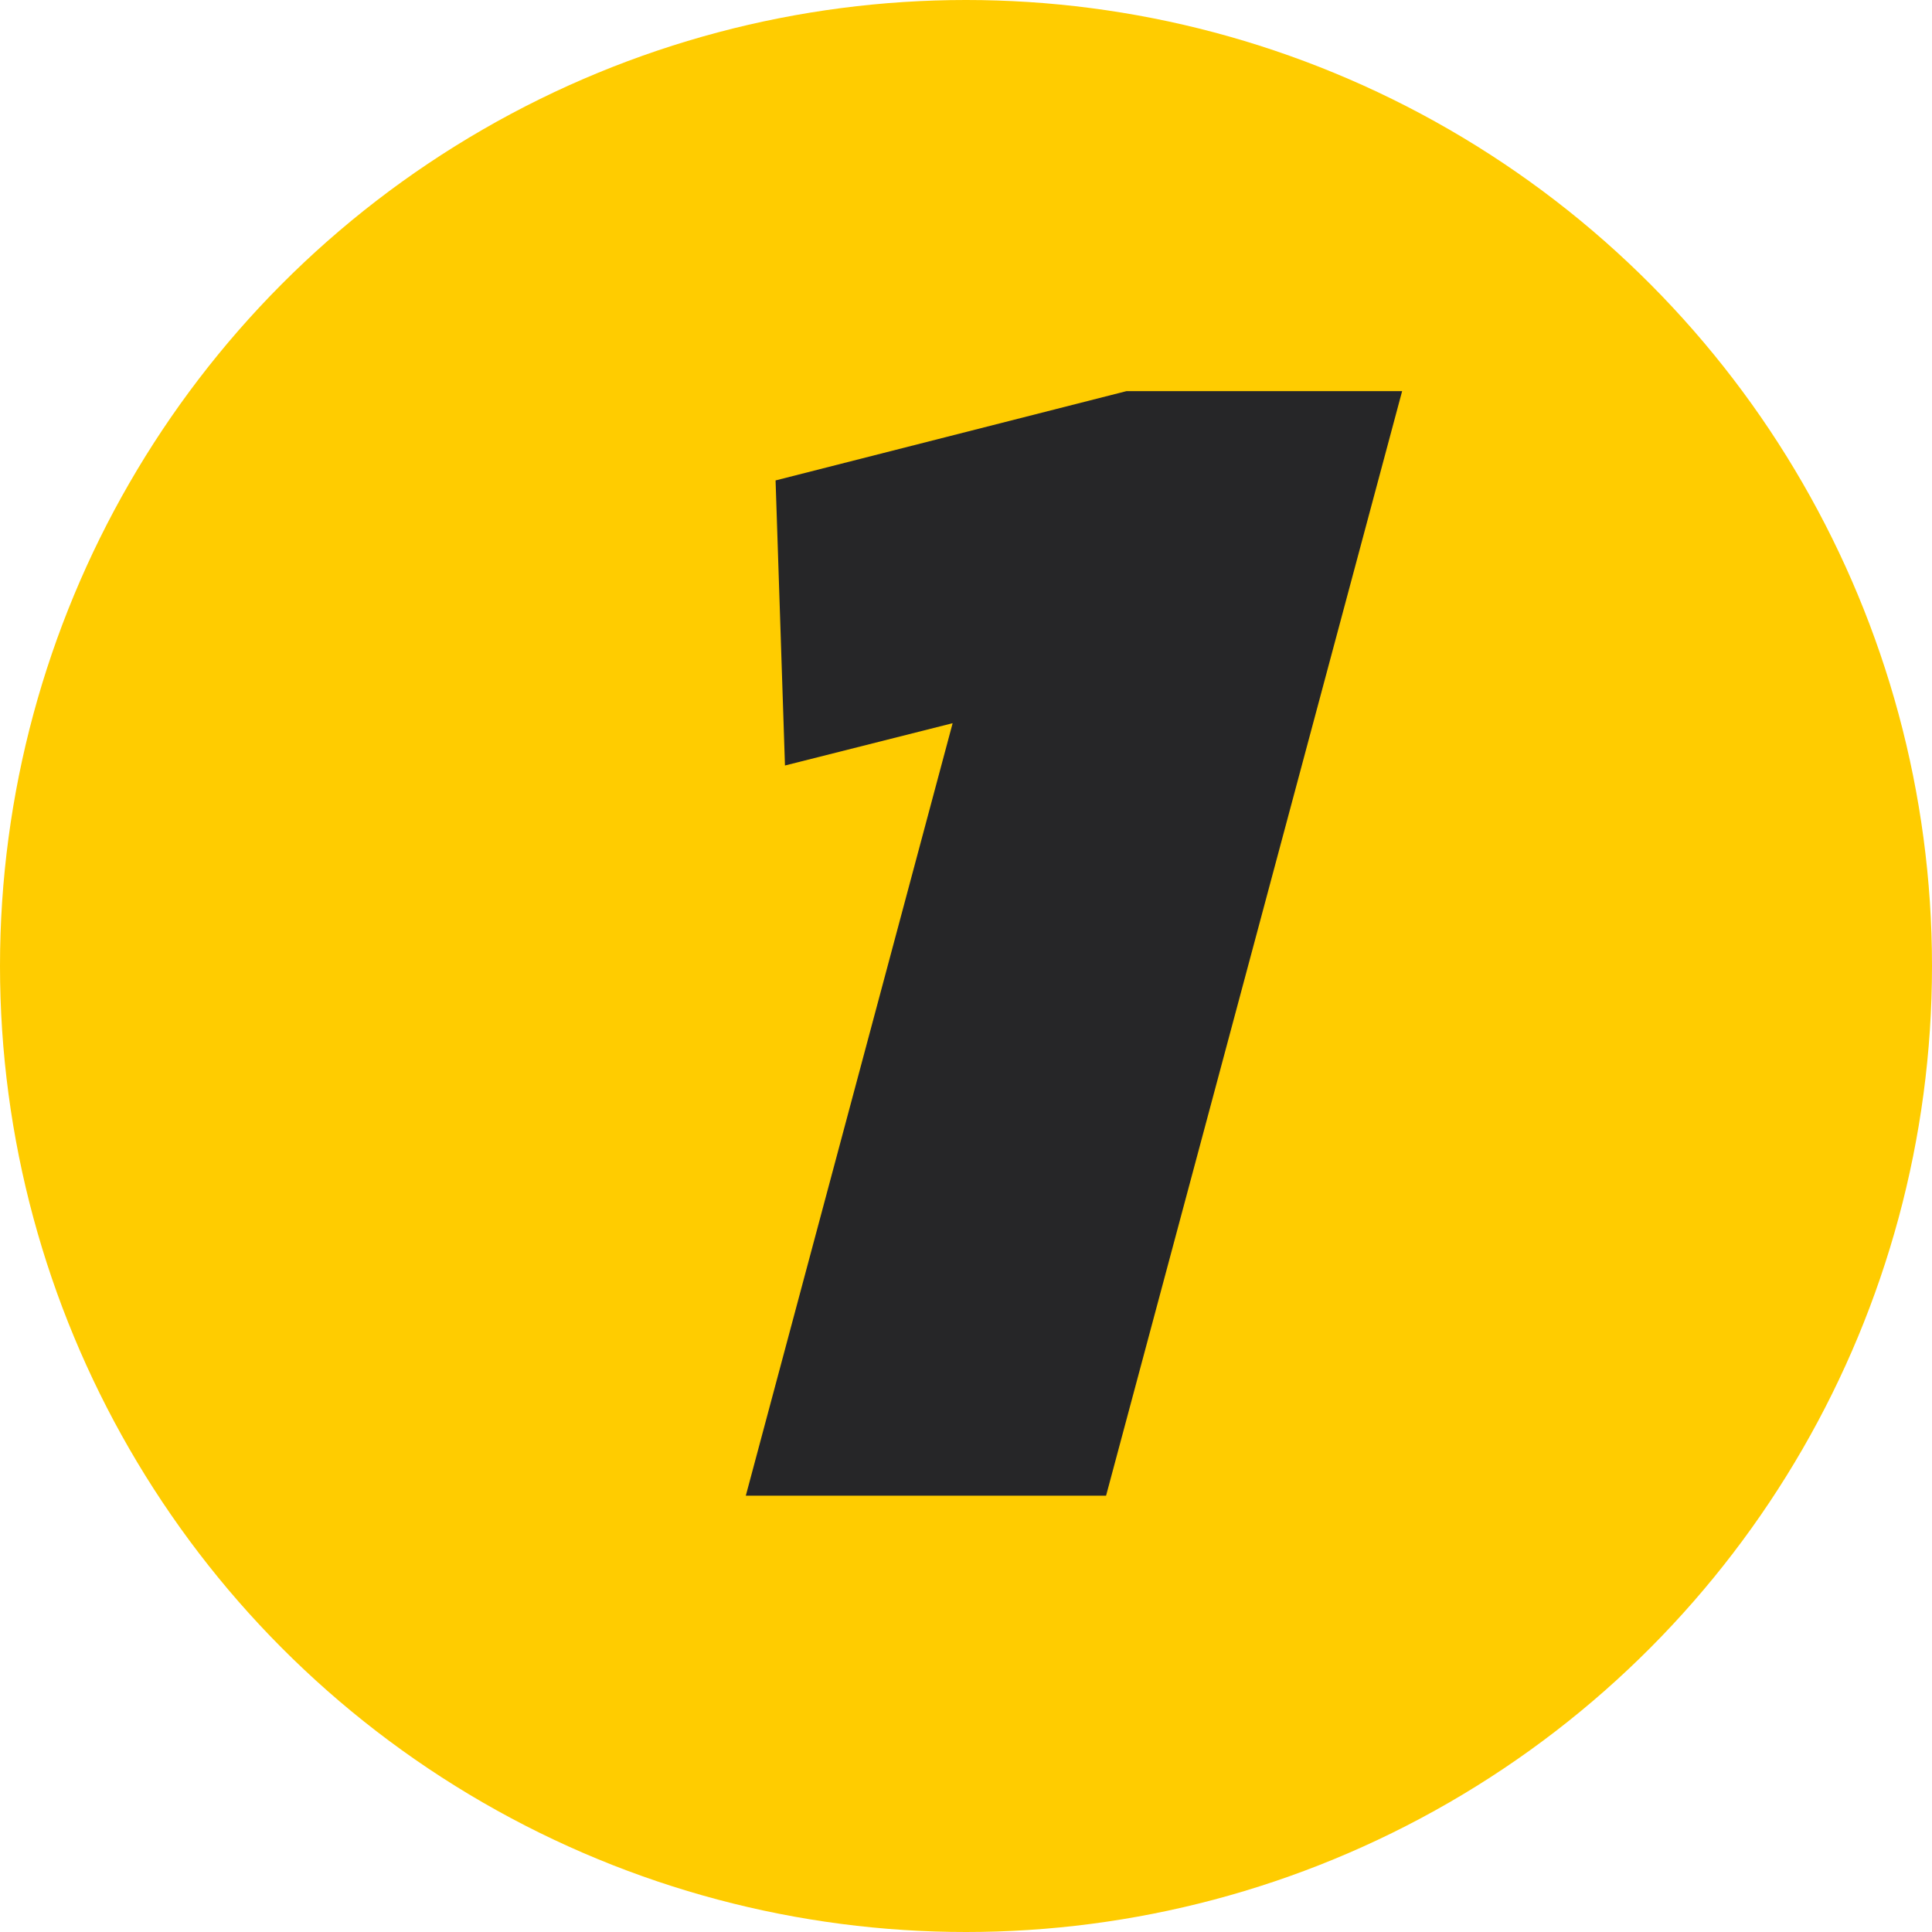
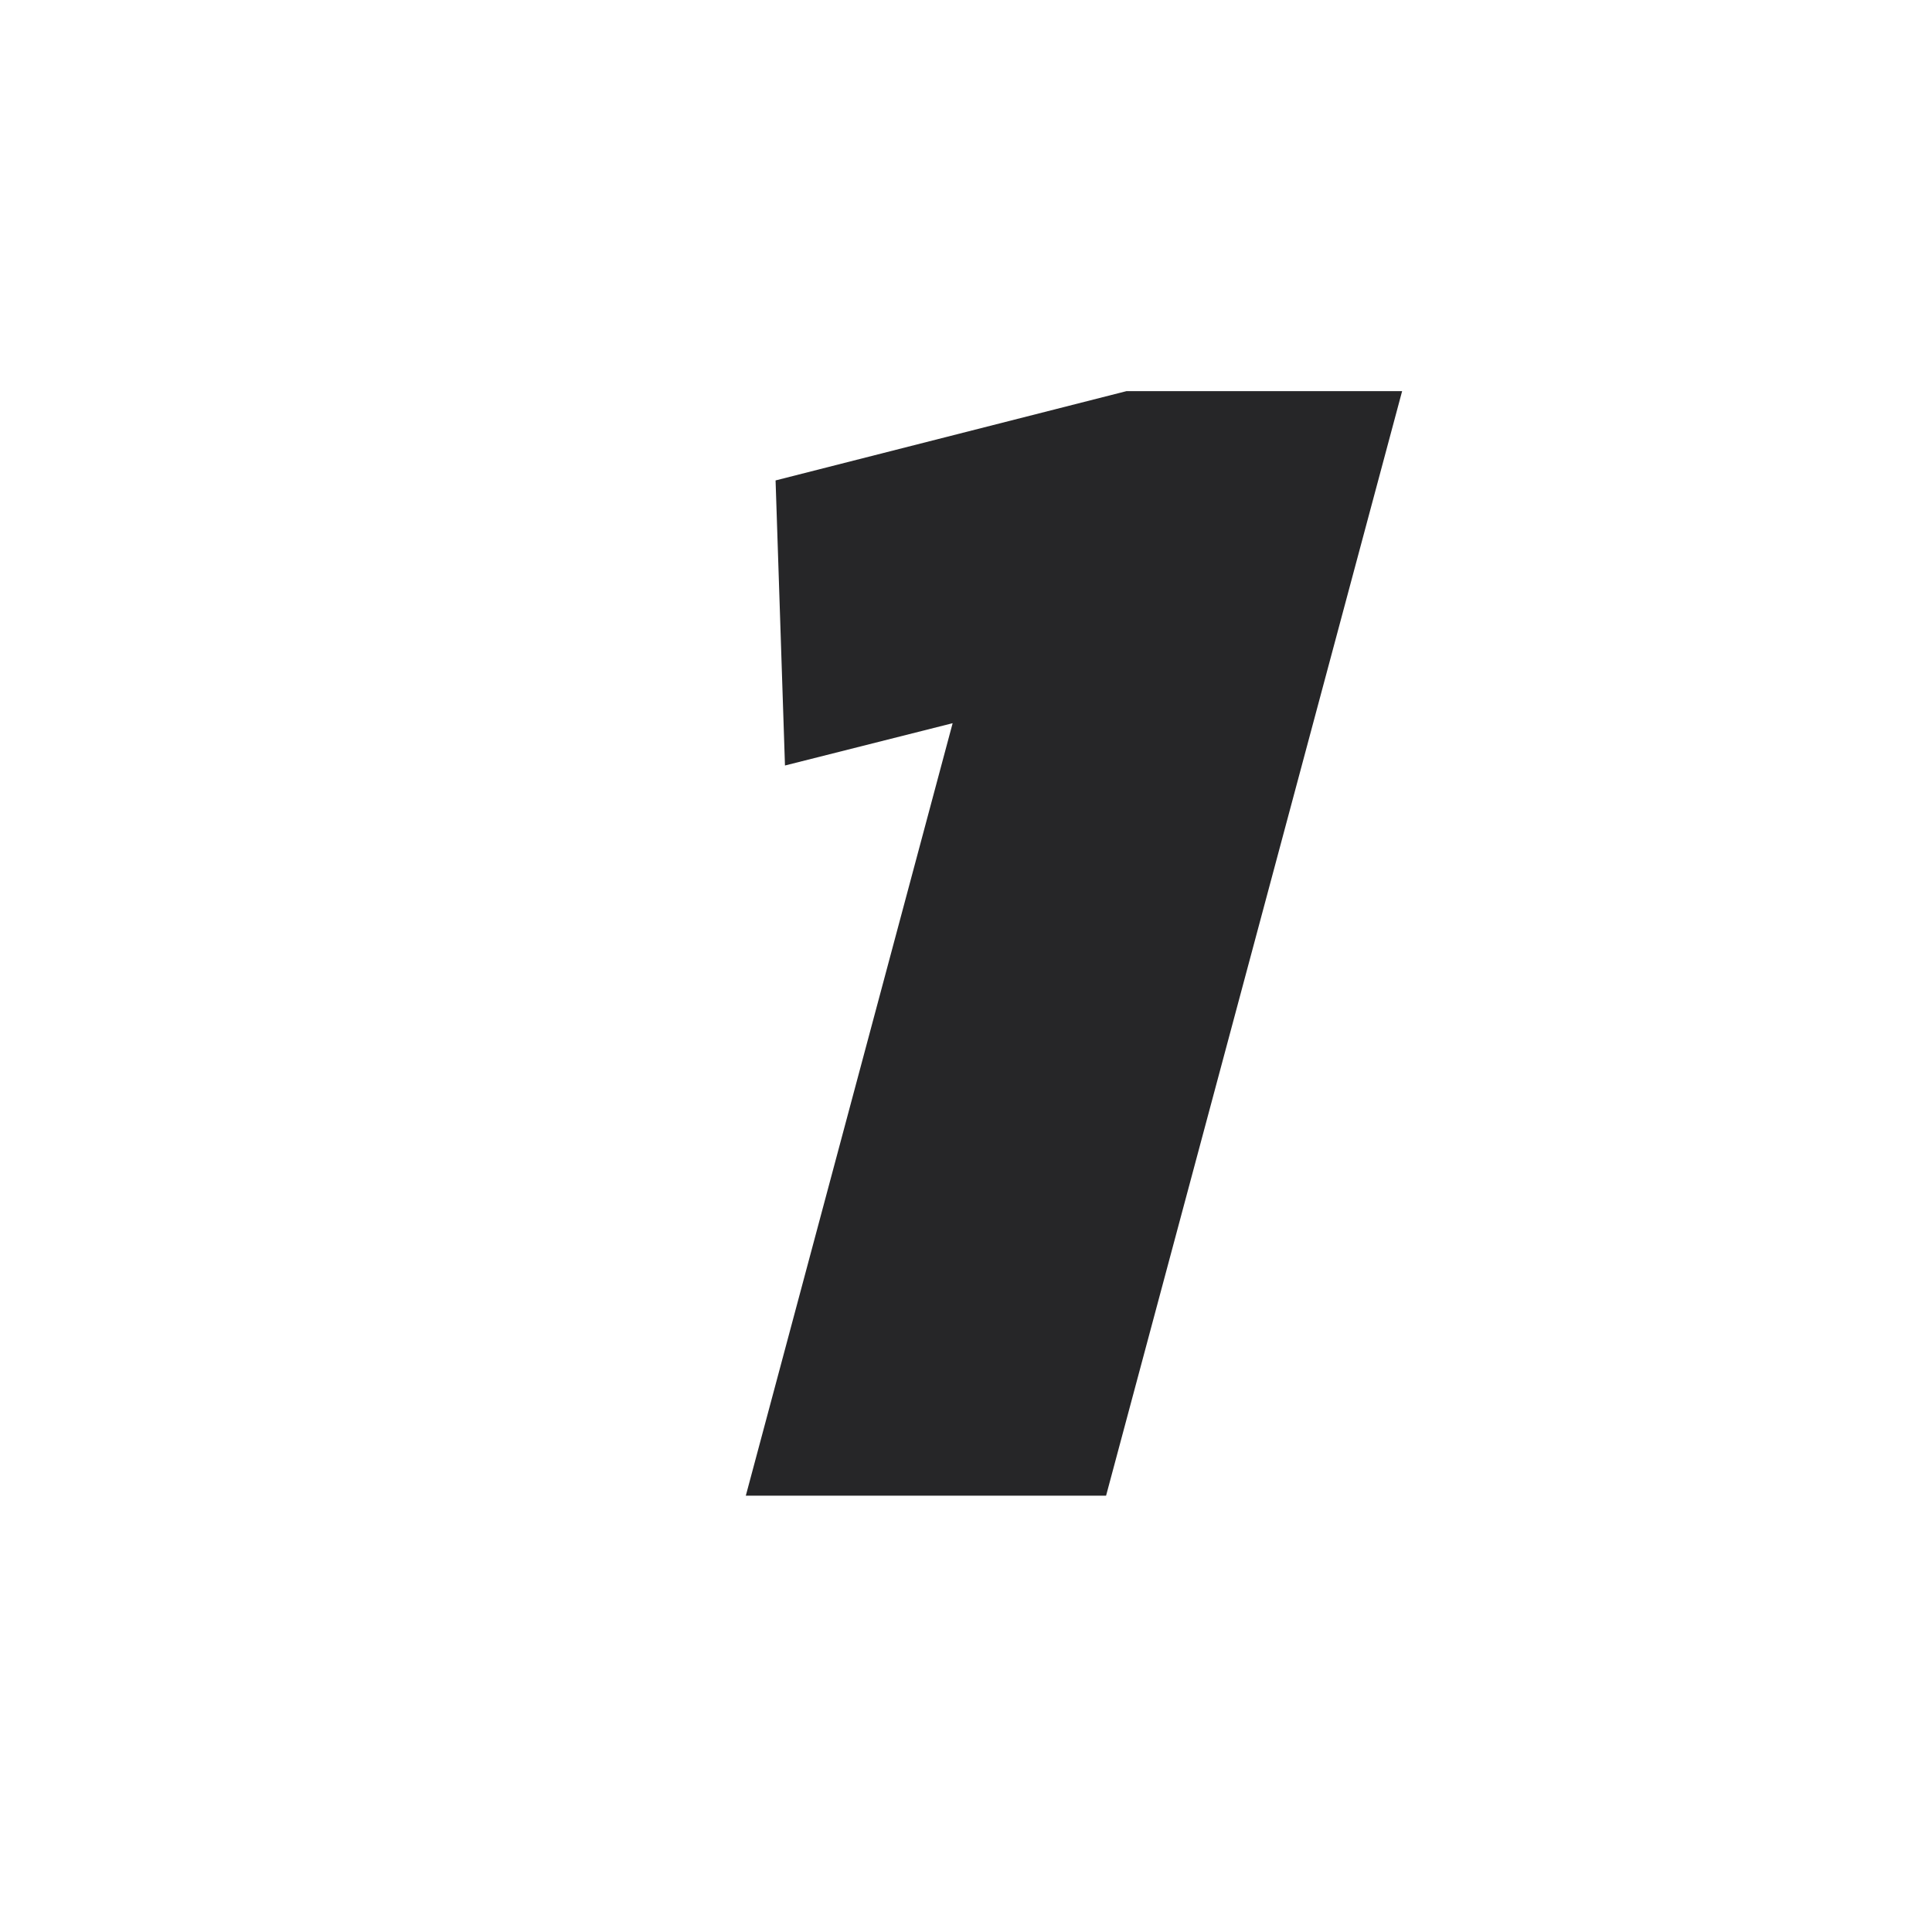
<svg xmlns="http://www.w3.org/2000/svg" id="Capa_2" viewBox="0 0 86.34 86.34">
  <defs>
    <style>.cls-1{fill:#fc0;}.cls-2{fill:#262628;}</style>
  </defs>
  <g id="Capa_1-2">
    <g>
-       <circle class="cls-1" cx="43.17" cy="43.17" r="43.17" />
      <path class="cls-2" d="M42.57,32.32l-7.49,1.89-.42-12.74,15.68-3.99h12.32l-13.23,49.36h-16.1l9.24-34.51Z" />
    </g>
  </g>
</svg>